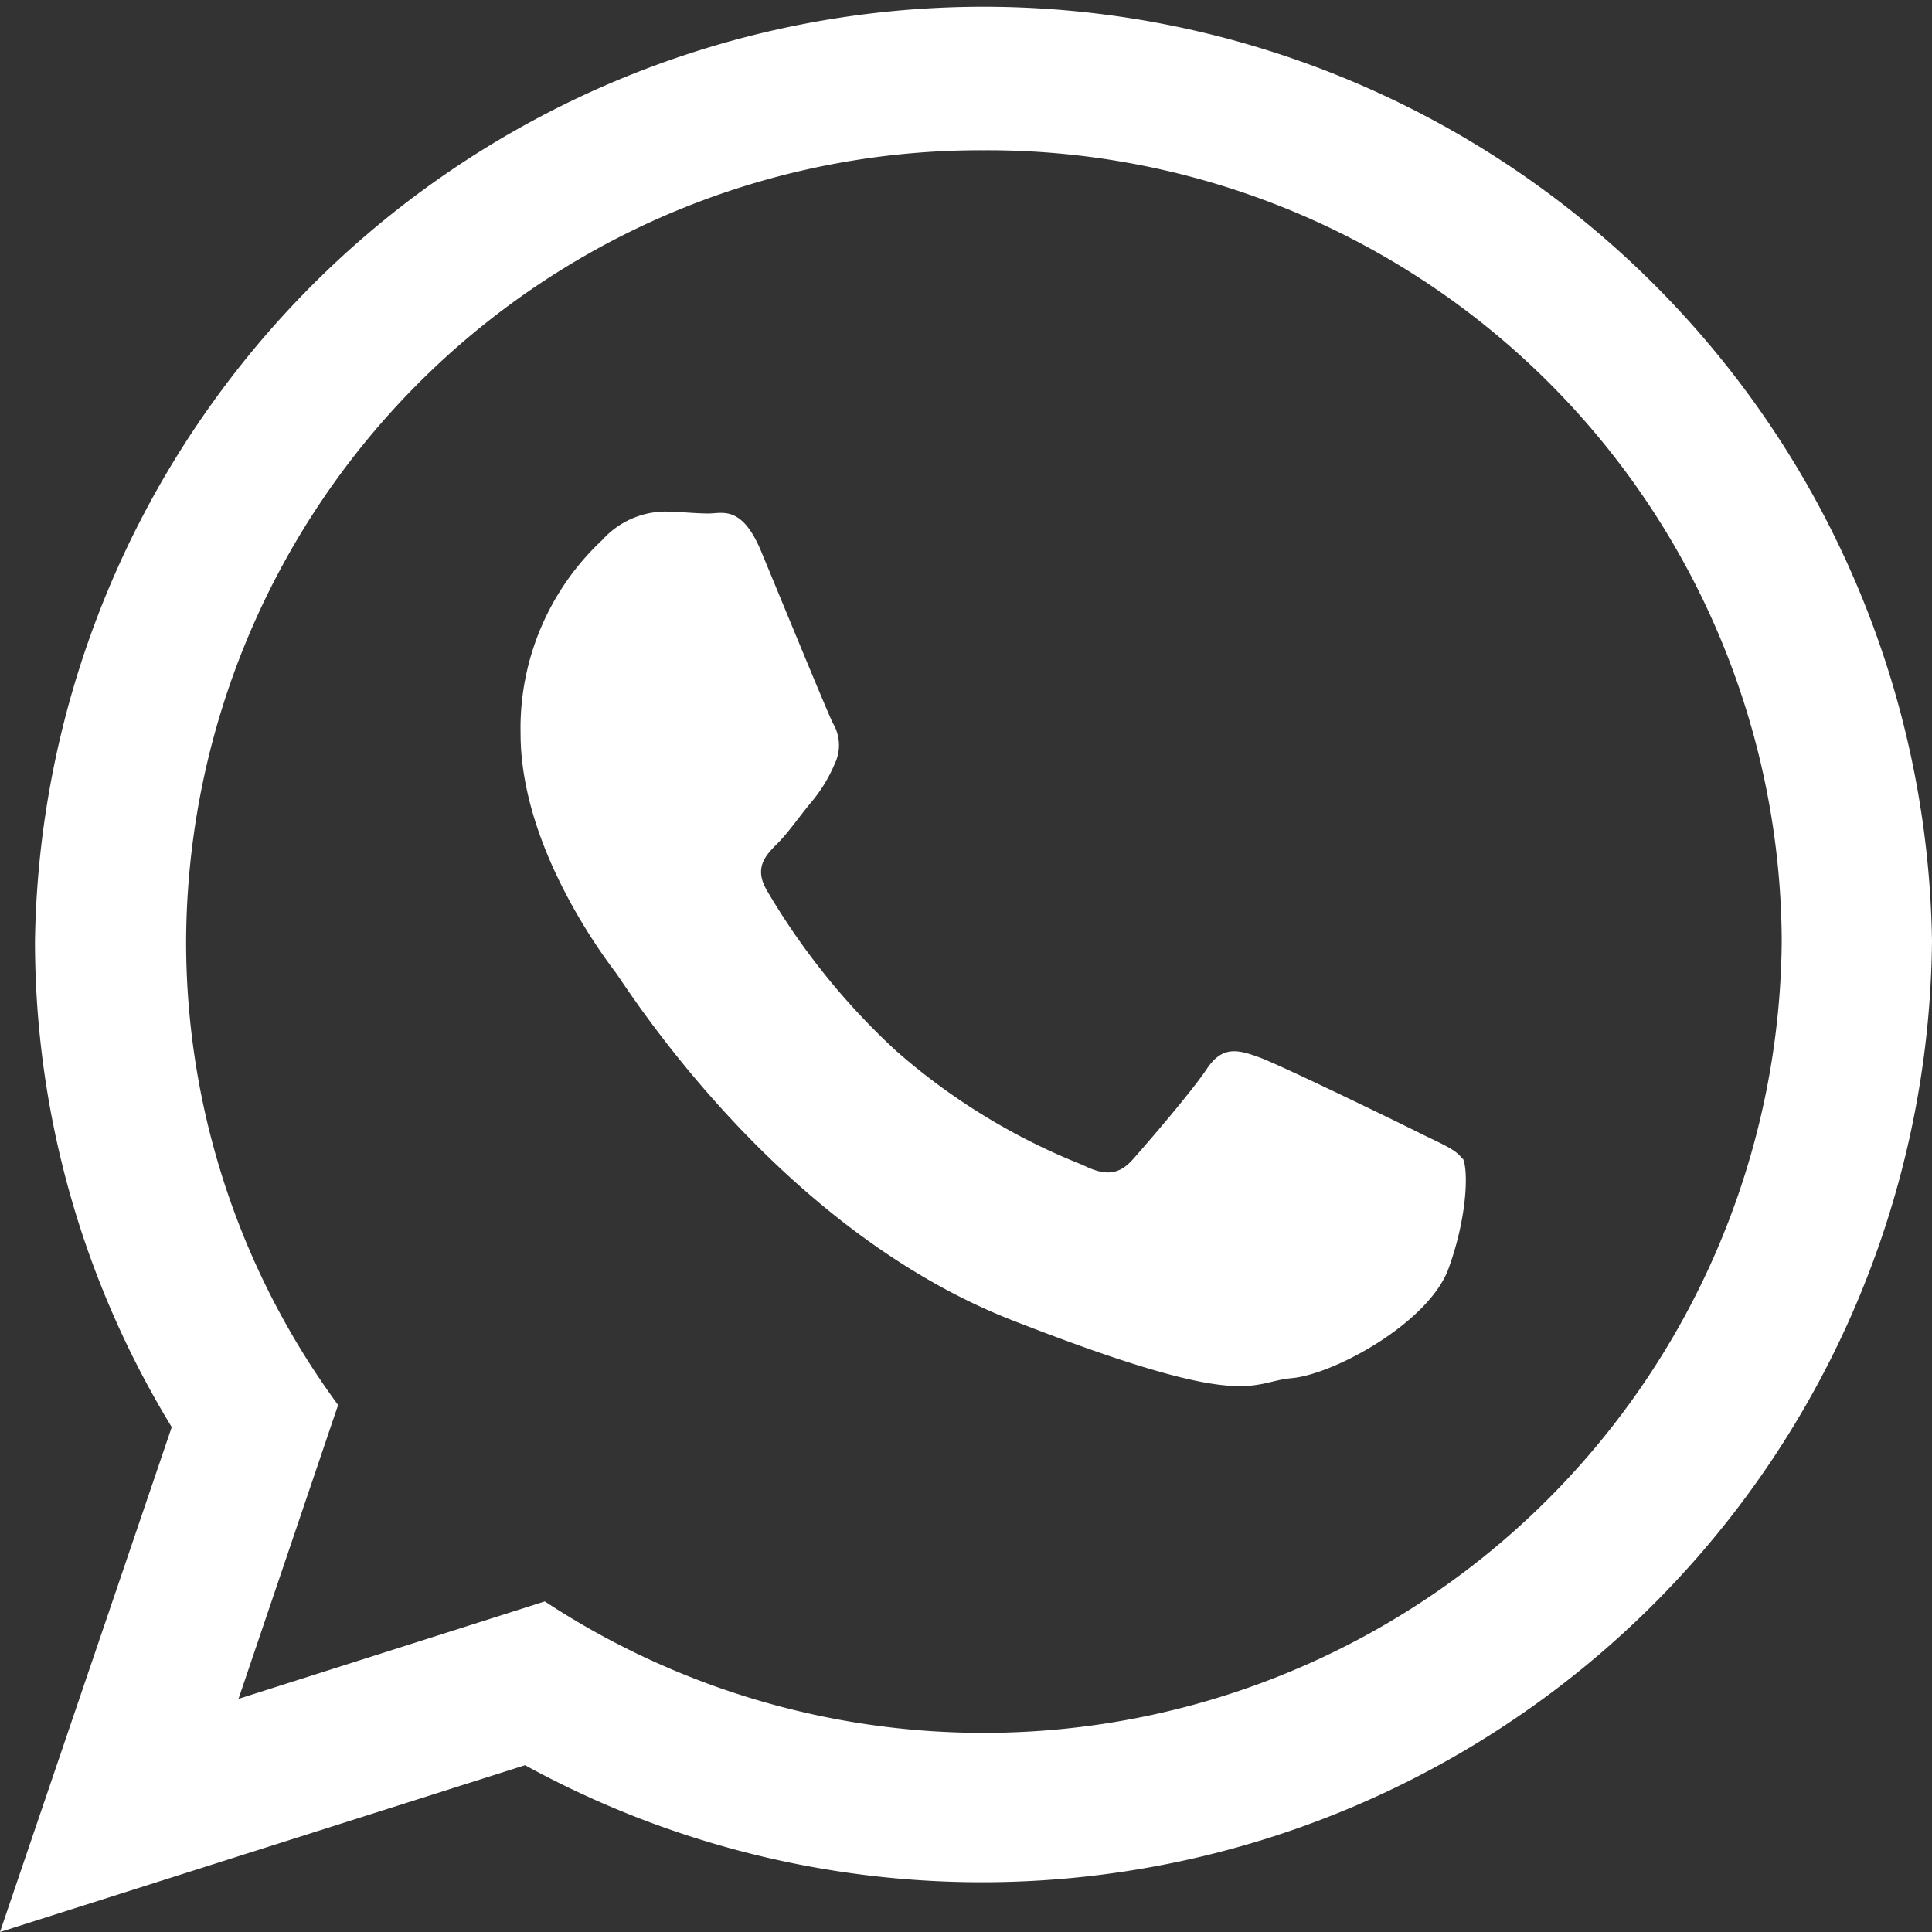
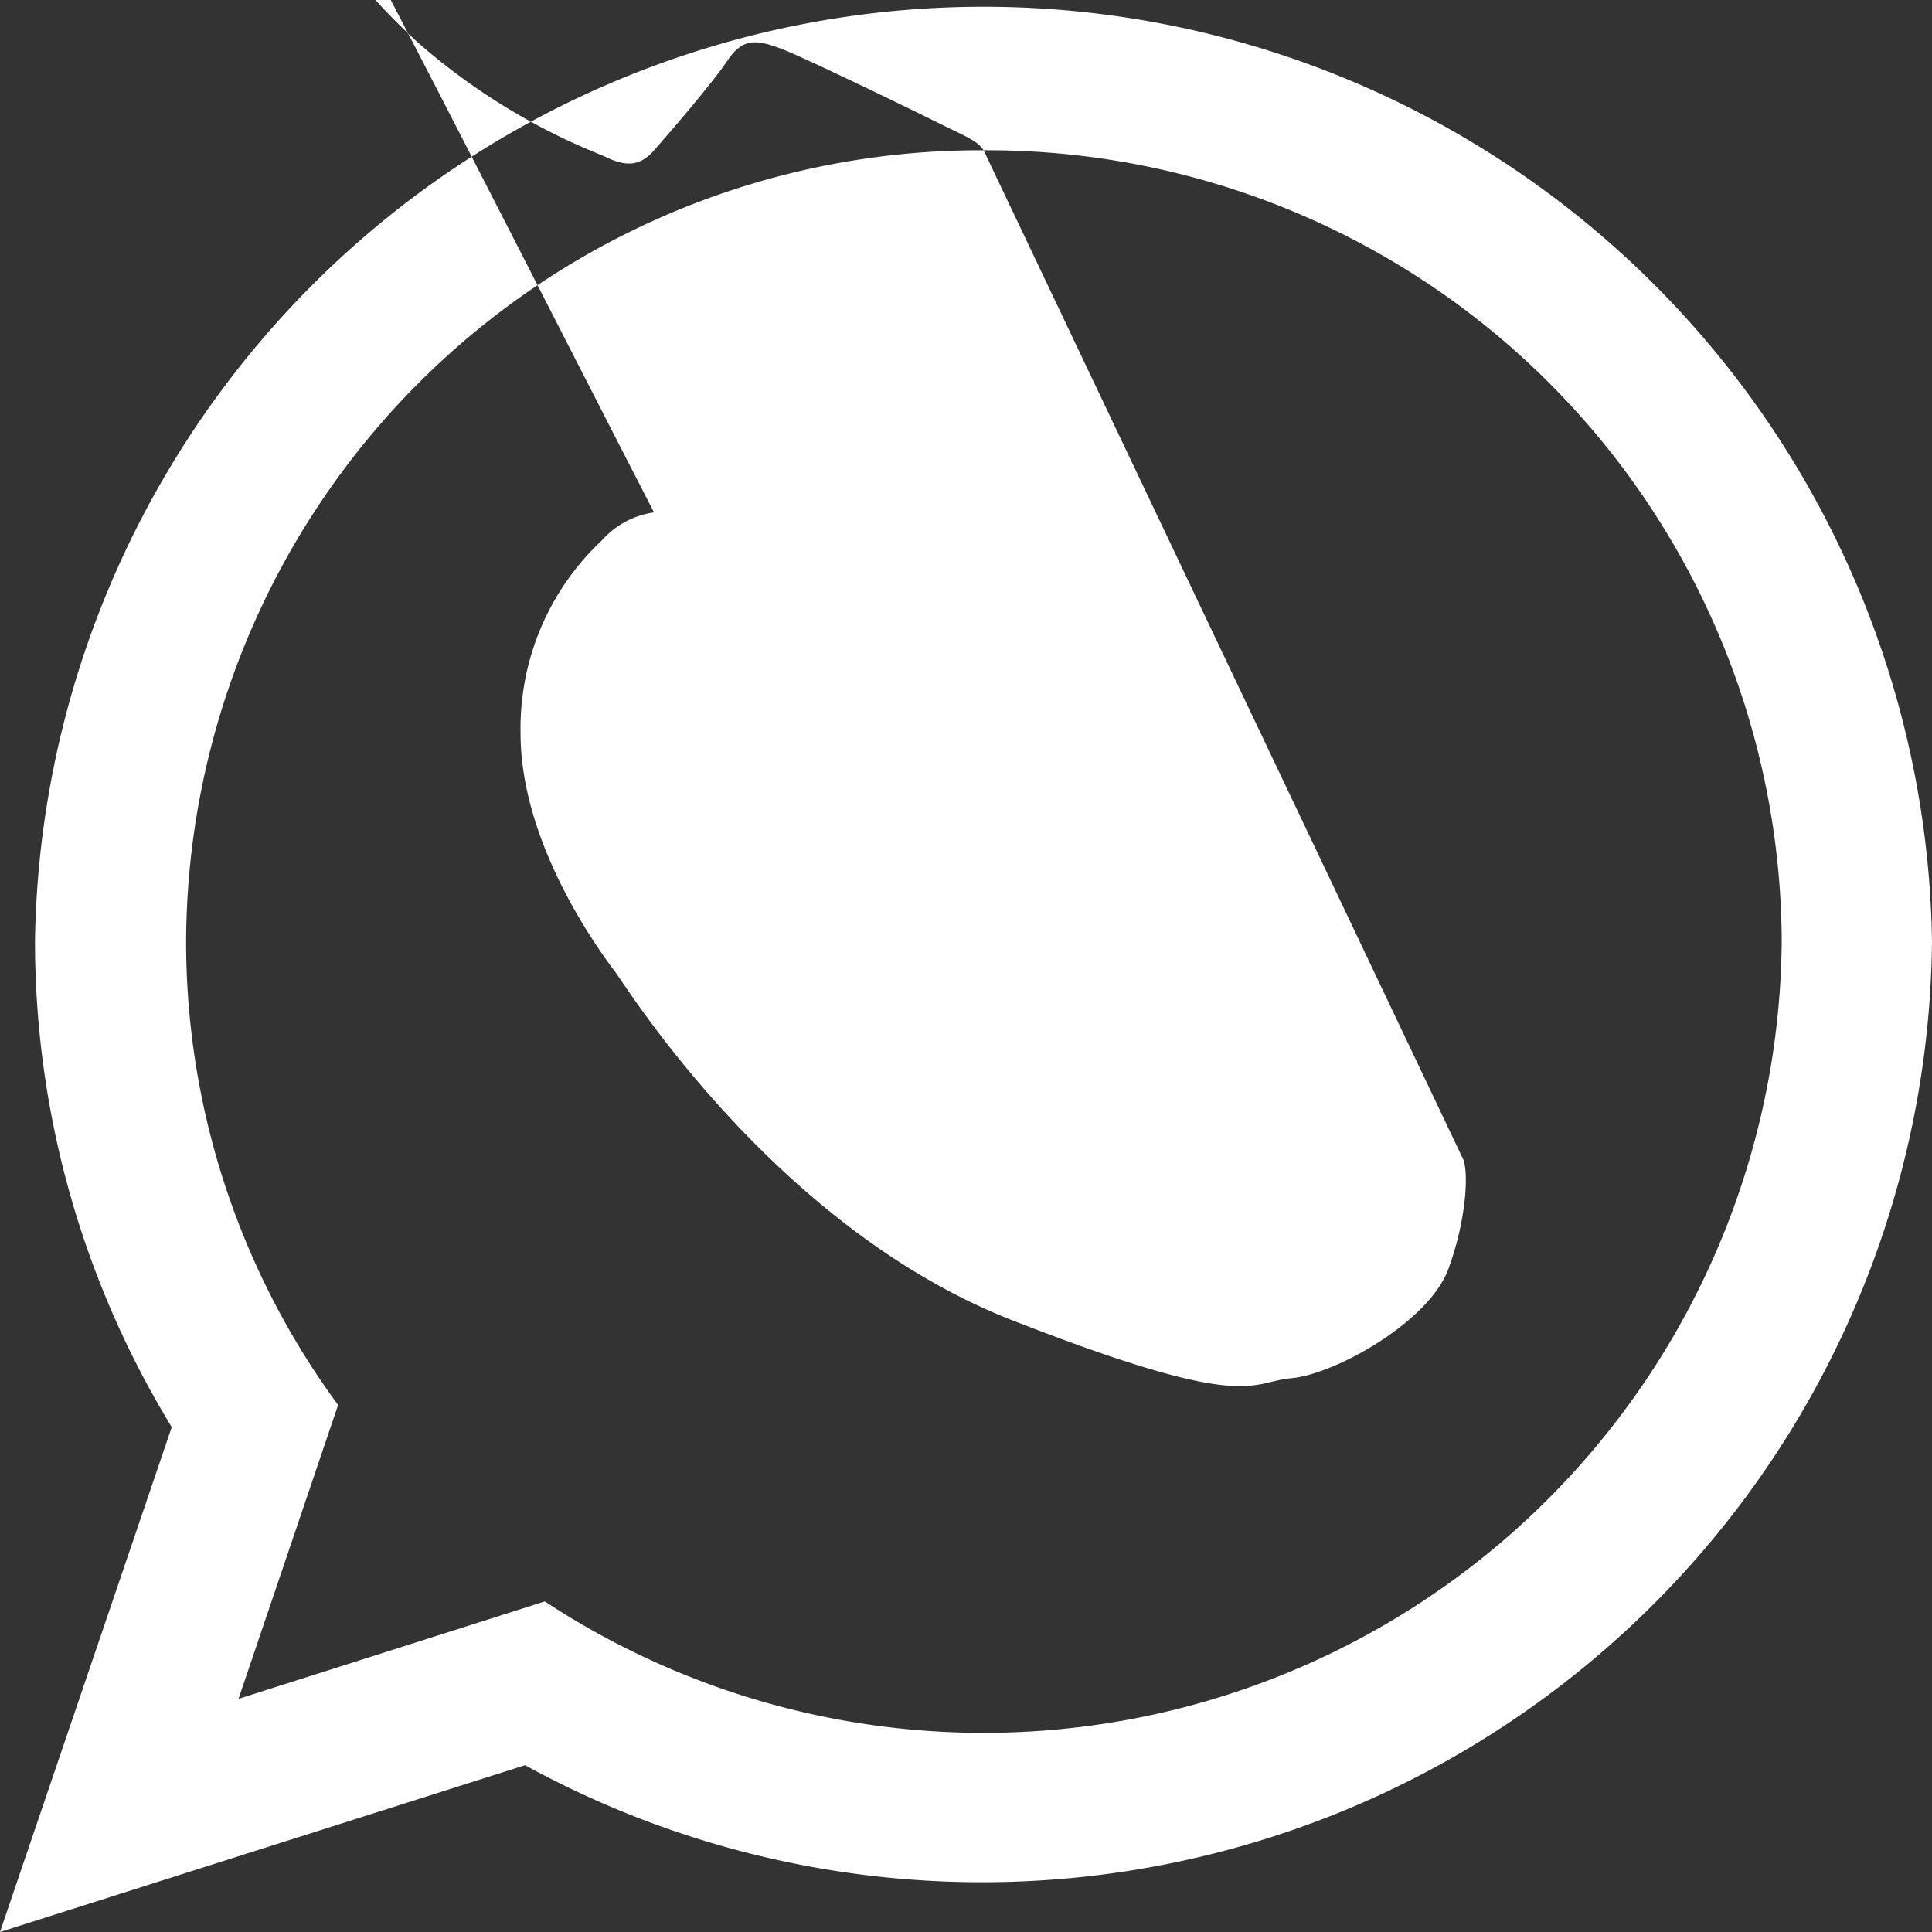
<svg xmlns="http://www.w3.org/2000/svg" viewBox="0 0 90 90">
  <rect x="0" y="0" width="90" height="90" fill="#333333" stroke="none" />
  <defs>
    <style>.cls-1{fill:#fff;}</style>
  </defs>
  <title>Middel 3</title>
  <g id="Laag_2" data-name="Laag 2">
    <g id="Capa_1" data-name="Capa 1">
-       <path id="WhatsApp" class="cls-1" d="M90,43.84A44.26,44.26,0,0,1,24.46,82.23L0,90,8,66.48A43.44,43.44,0,0,1,1.63,43.84a44.19,44.19,0,0,1,88.37,0ZM45.82,7A37,37,0,0,0,8.67,43.84a36.43,36.43,0,0,0,7.08,21.61L11.11,79.14,25.38,74.6A37.18,37.18,0,0,0,83,43.84,37,37,0,0,0,45.82,7Zm22.31,47c-.27-.45-1-.72-2.08-1.26s-6.41-3.13-7.4-3.49-1.71-.54-2.43.54-2.8,3.49-3.44,4.21-1.26.81-2.34.27a29.74,29.74,0,0,1-8.71-5.33,32.63,32.63,0,0,1-6-7.45c-.63-1.07-.06-1.65.48-2.19S37.26,38,37.8,37.36a7,7,0,0,0,1.09-1.79,2,2,0,0,0-.09-1.88c-.27-.54-2.44-5.83-3.34-8S33.65,23.92,33,23.92s-1.35-.09-2.08-.09a4,4,0,0,0-2.88,1.34,12,12,0,0,0-3.79,9c0,5.29,3.88,10.4,4.42,11.12s7.49,11.92,18.5,16.22,11,2.87,13,2.69,6.4-2.6,7.31-5.11S68.4,54.39,68.13,53.94Z" />
+       <path id="WhatsApp" class="cls-1" d="M90,43.84A44.26,44.26,0,0,1,24.46,82.23L0,90,8,66.48A43.44,43.44,0,0,1,1.63,43.84a44.19,44.19,0,0,1,88.37,0ZM45.82,7A37,37,0,0,0,8.67,43.84a36.43,36.43,0,0,0,7.08,21.61L11.11,79.14,25.38,74.6A37.18,37.18,0,0,0,83,43.84,37,37,0,0,0,45.82,7Zc-.27-.45-1-.72-2.08-1.26s-6.41-3.13-7.4-3.49-1.71-.54-2.43.54-2.8,3.49-3.44,4.21-1.26.81-2.34.27a29.74,29.74,0,0,1-8.71-5.33,32.63,32.63,0,0,1-6-7.45c-.63-1.07-.06-1.65.48-2.19S37.26,38,37.8,37.36a7,7,0,0,0,1.09-1.79,2,2,0,0,0-.09-1.88c-.27-.54-2.44-5.83-3.34-8S33.65,23.92,33,23.92s-1.35-.09-2.08-.09a4,4,0,0,0-2.88,1.34,12,12,0,0,0-3.79,9c0,5.29,3.88,10.4,4.42,11.12s7.49,11.92,18.5,16.22,11,2.87,13,2.69,6.4-2.6,7.31-5.11S68.4,54.39,68.13,53.94Z" />
    </g>
  </g>
</svg>